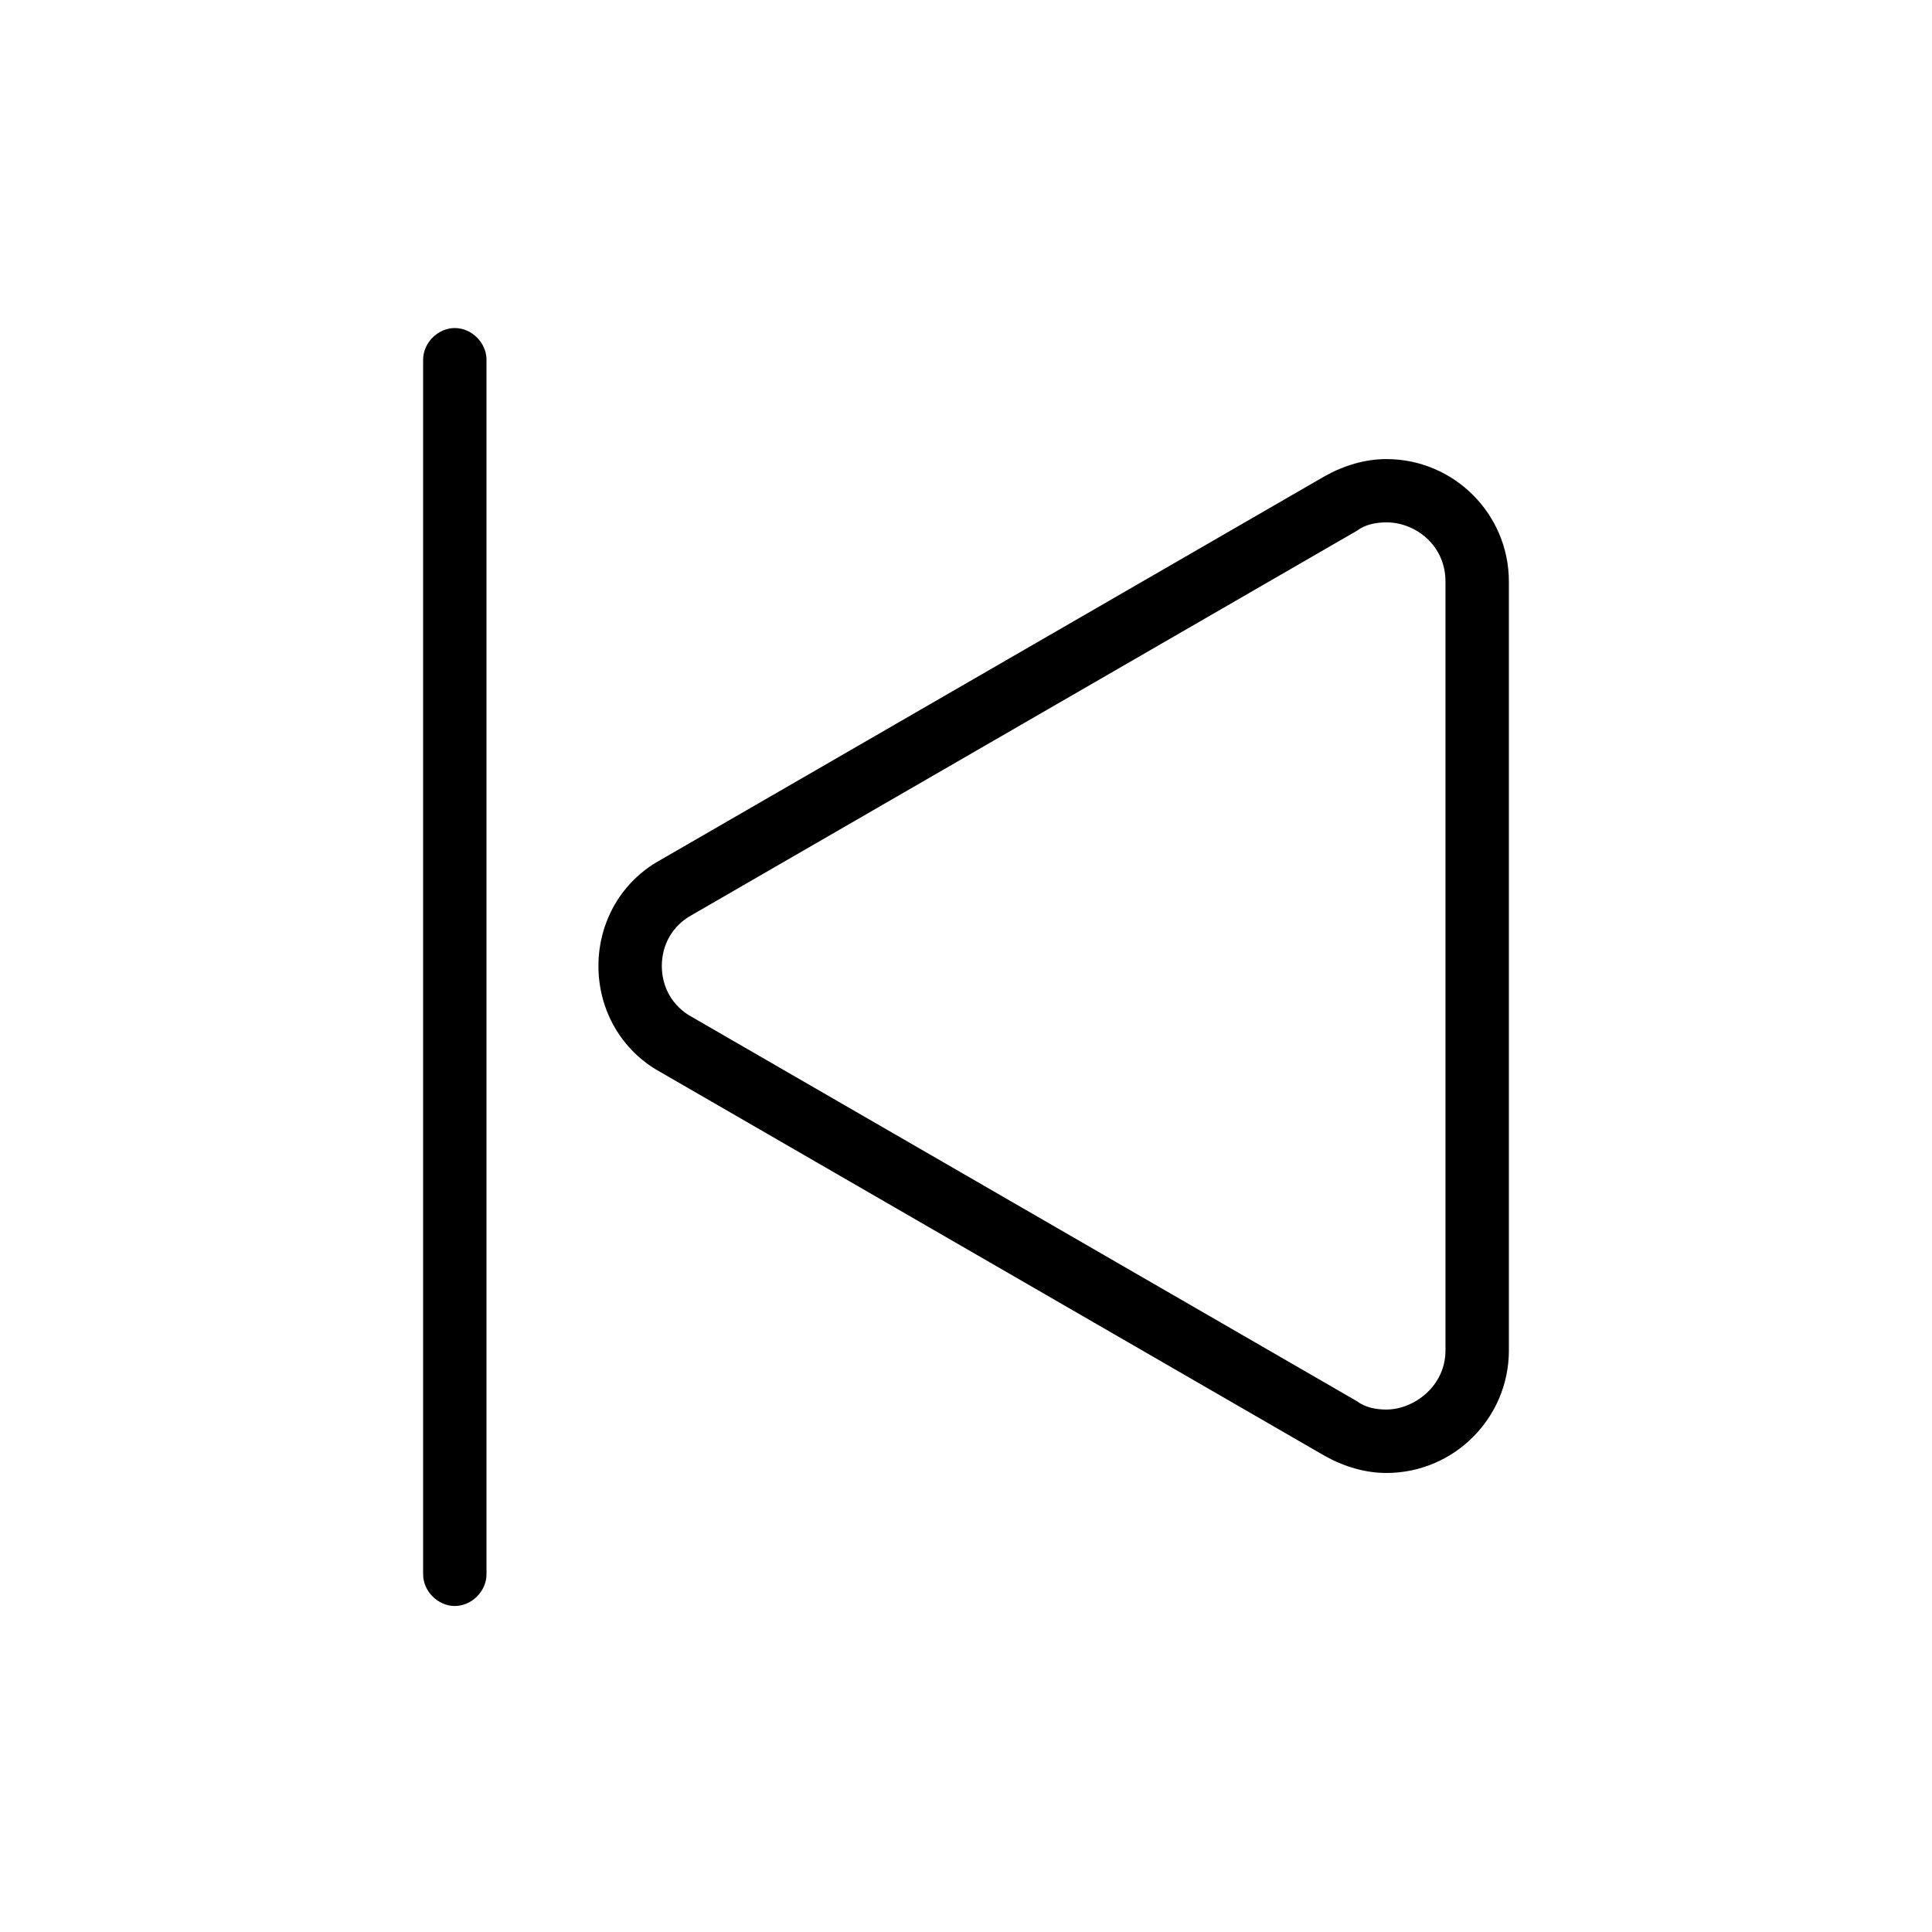
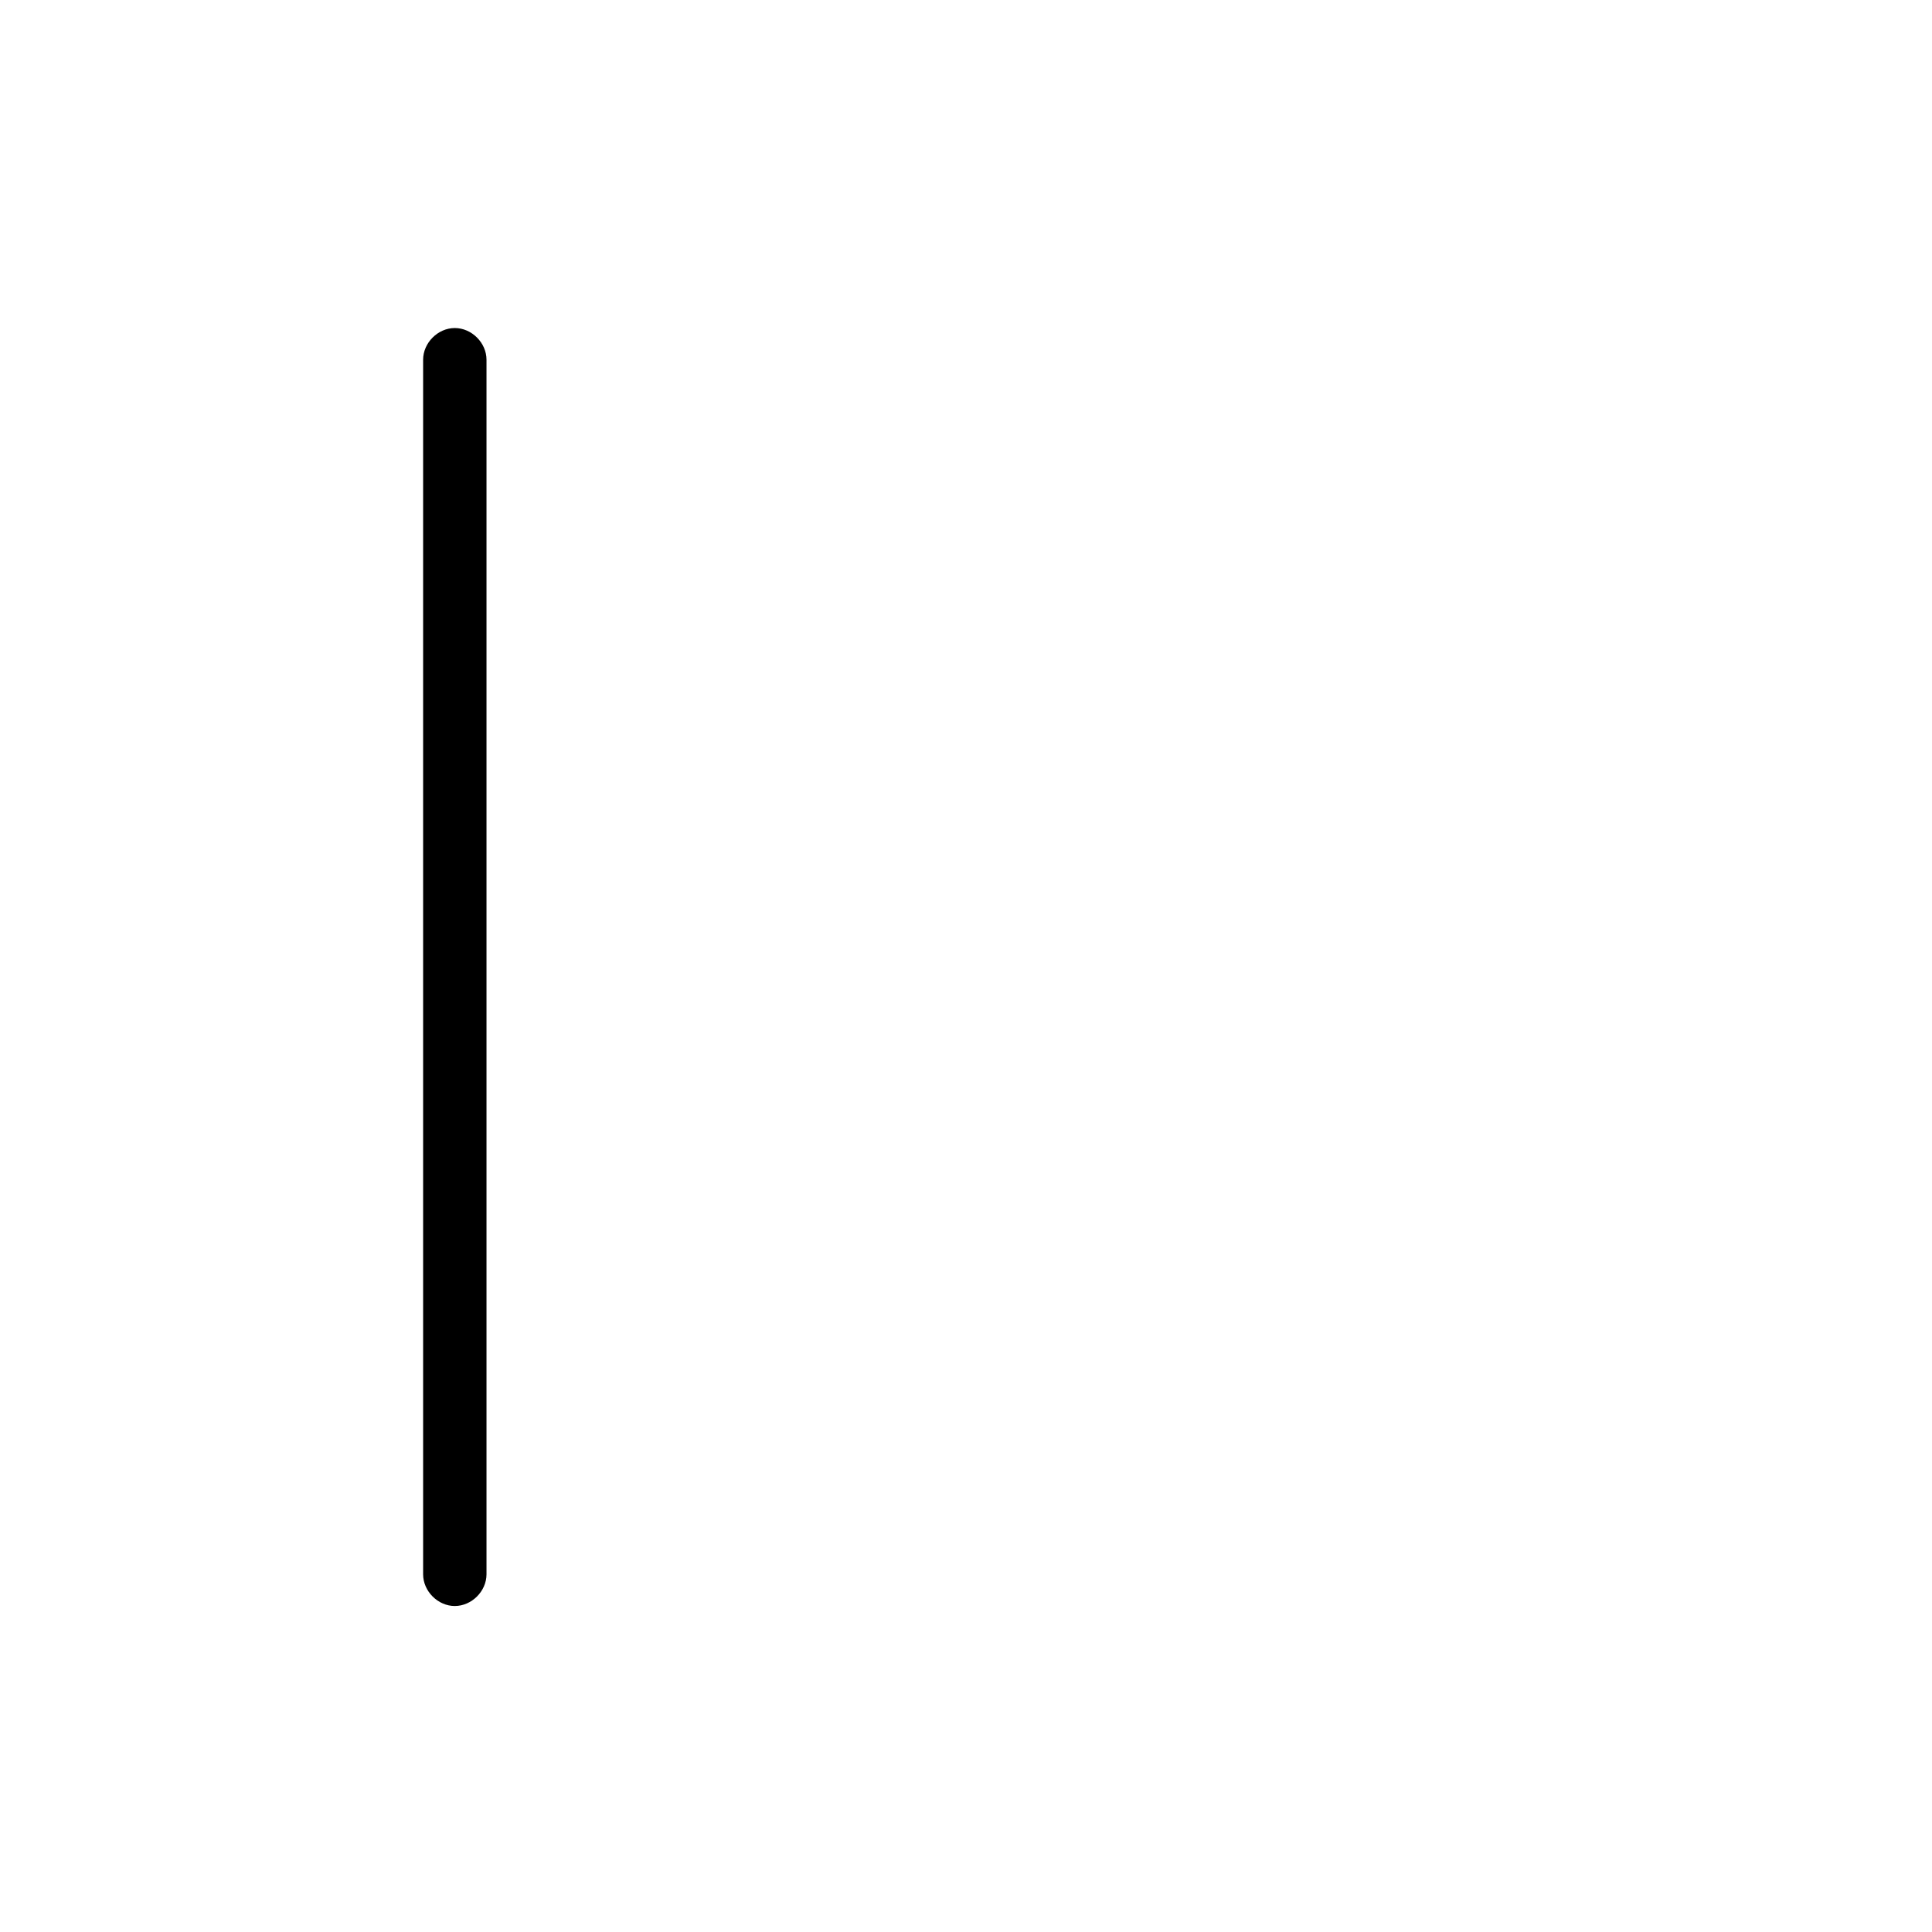
<svg xmlns="http://www.w3.org/2000/svg" fill="#000000" width="800px" height="800px" version="1.1" viewBox="144 144 512 512">
  <g>
-     <path d="m511.39 534.35c-5.598 0-11.195-1.68-16.234-4.477l-176.33-101.88c-10.078-5.598-16.234-16.234-16.234-27.988s6.156-22.391 16.234-27.988l176.34-101.88c5.039-2.801 10.637-4.477 16.234-4.477 17.914 0 32.469 14.555 32.469 32.469v203.76c-0.004 17.91-14.559 32.465-32.473 32.465zm0-251.91c-2.801 0-5.598 0.559-7.836 2.238l-176.33 101.88c-5.039 2.801-7.836 7.836-7.836 13.434s2.801 10.637 7.836 13.434l176.33 101.88c2.238 1.68 5.039 2.238 7.836 2.238 7.277 0 15.676-6.156 15.676-15.676v-203.76c0-9.516-7.836-15.676-15.676-15.676z" />
    <path d="m264.53 569.61c-4.477 0-8.398-3.918-8.398-8.398v-321.88c0-4.477 3.918-8.398 8.398-8.398 4.477 0 8.398 3.918 8.398 8.398v321.88c-0.004 4.477-3.922 8.395-8.398 8.395z" />
  </g>
</svg>